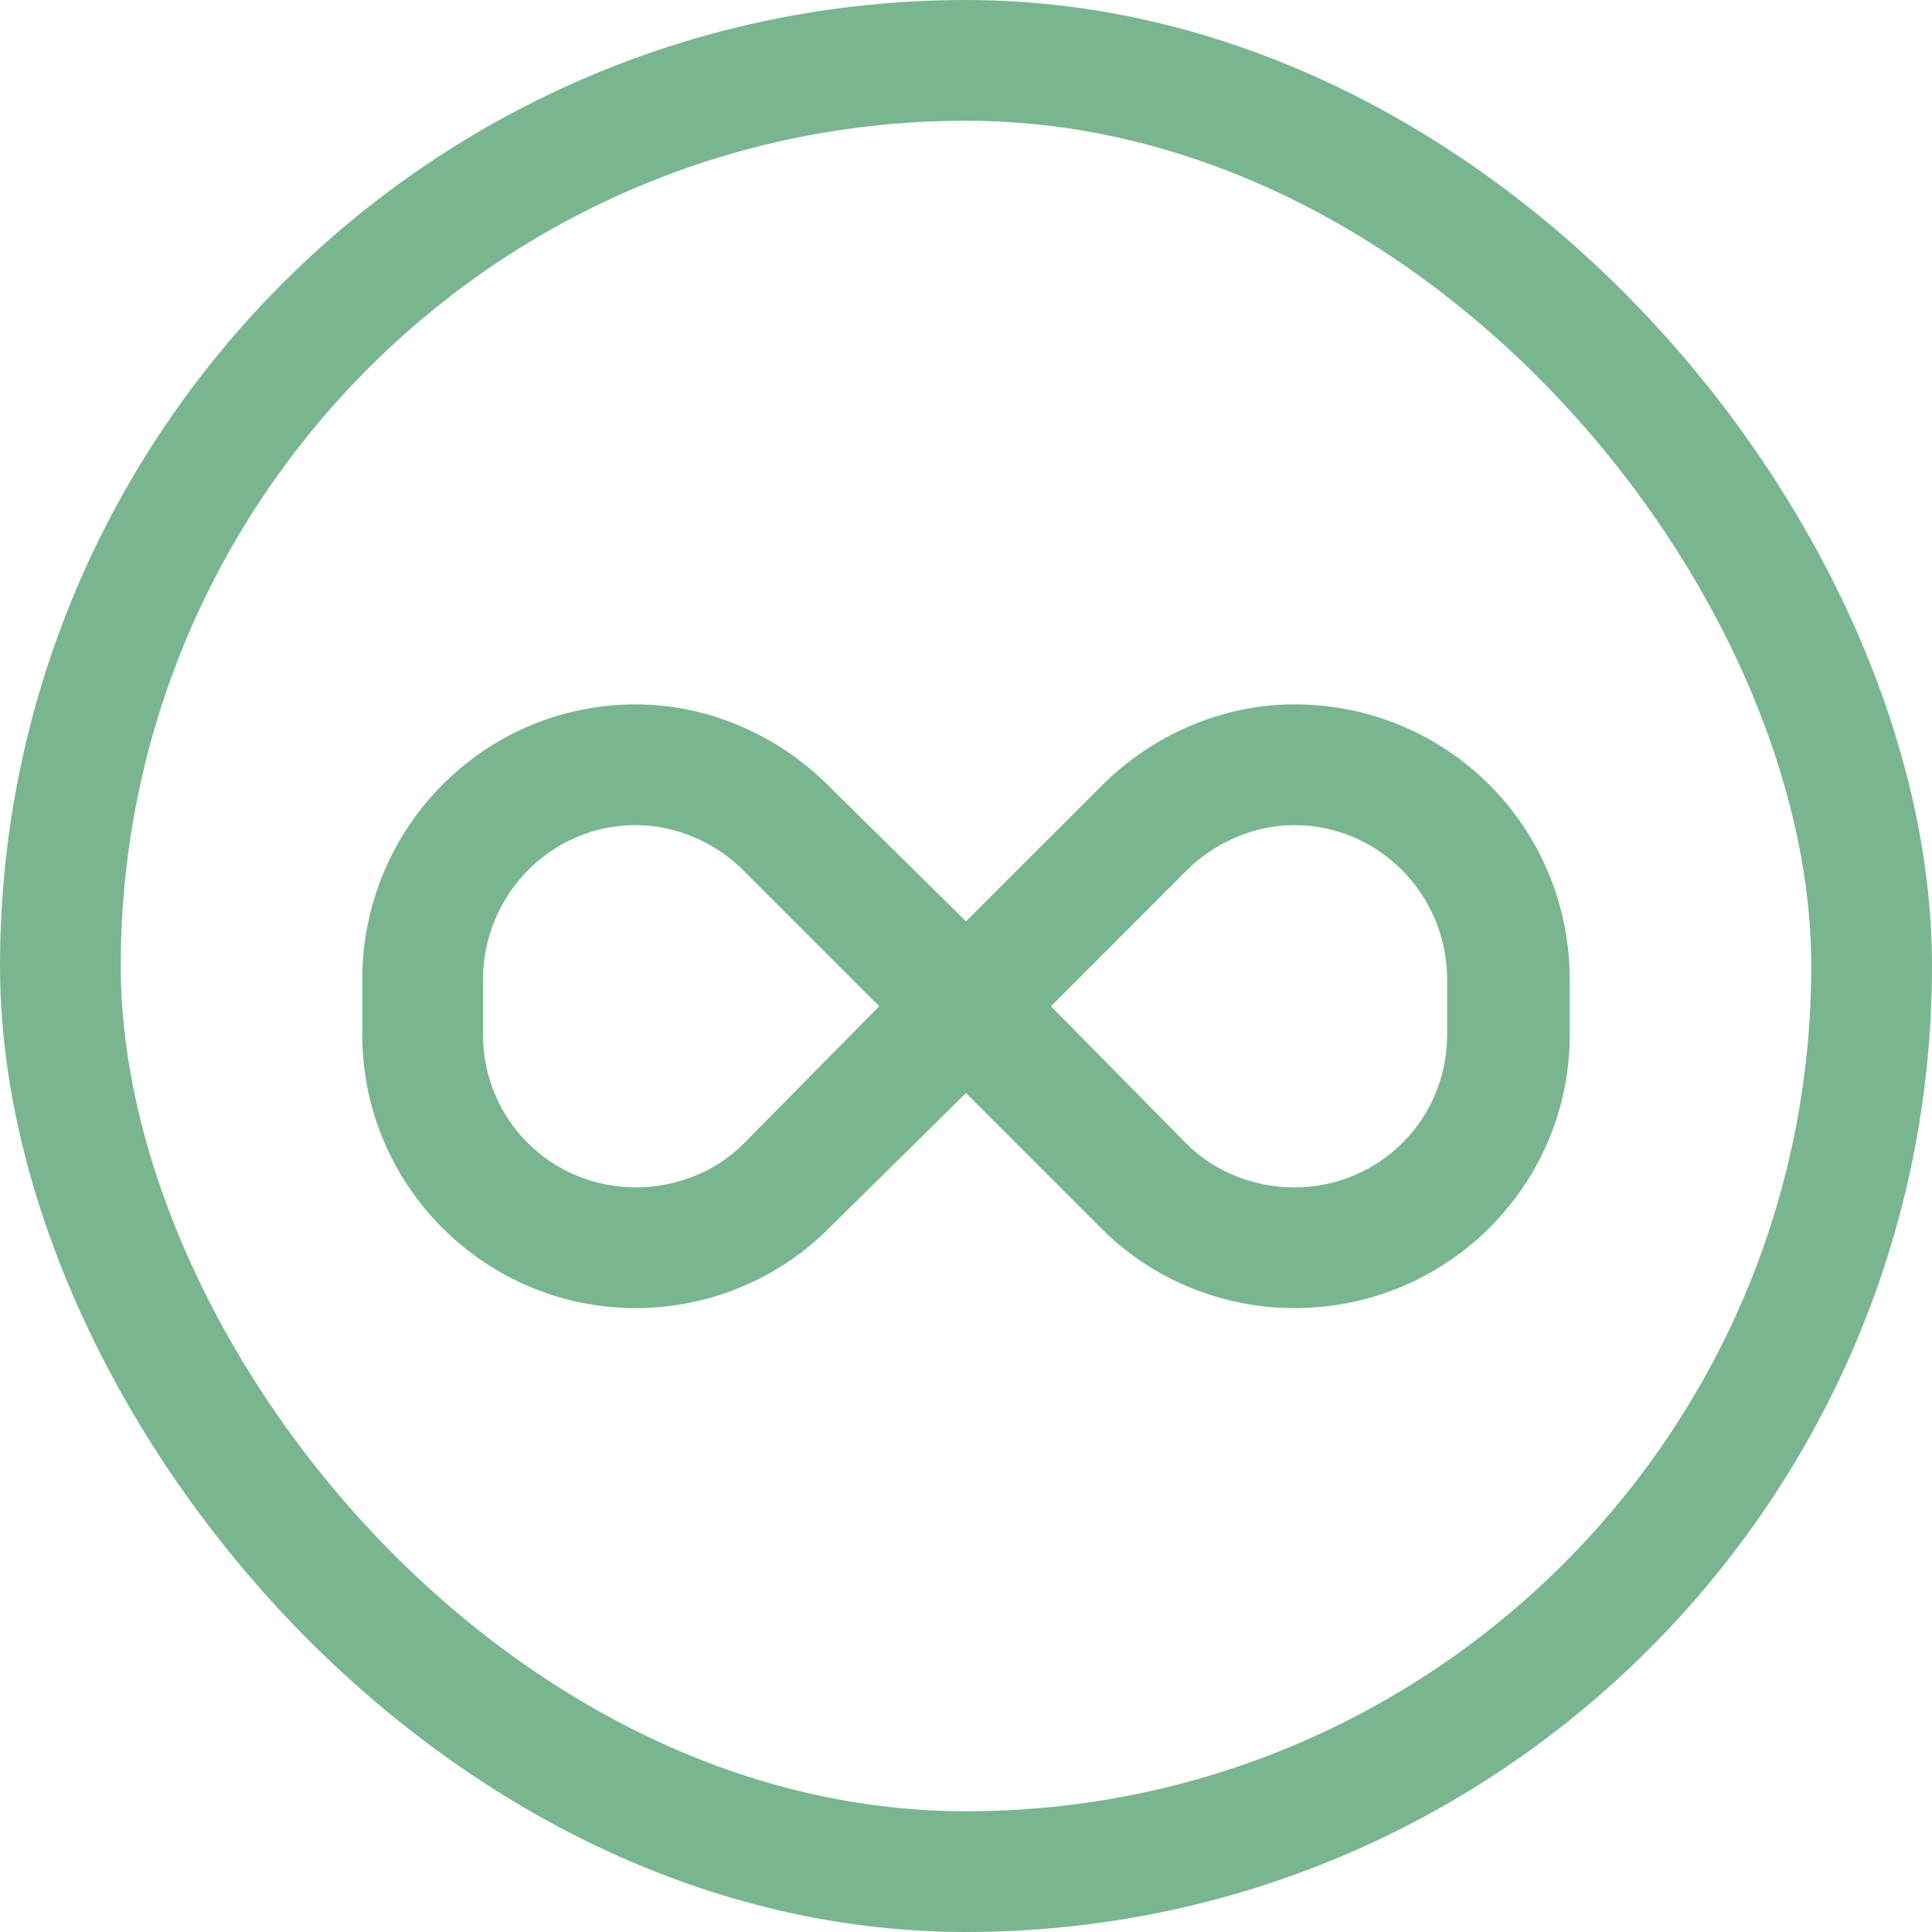
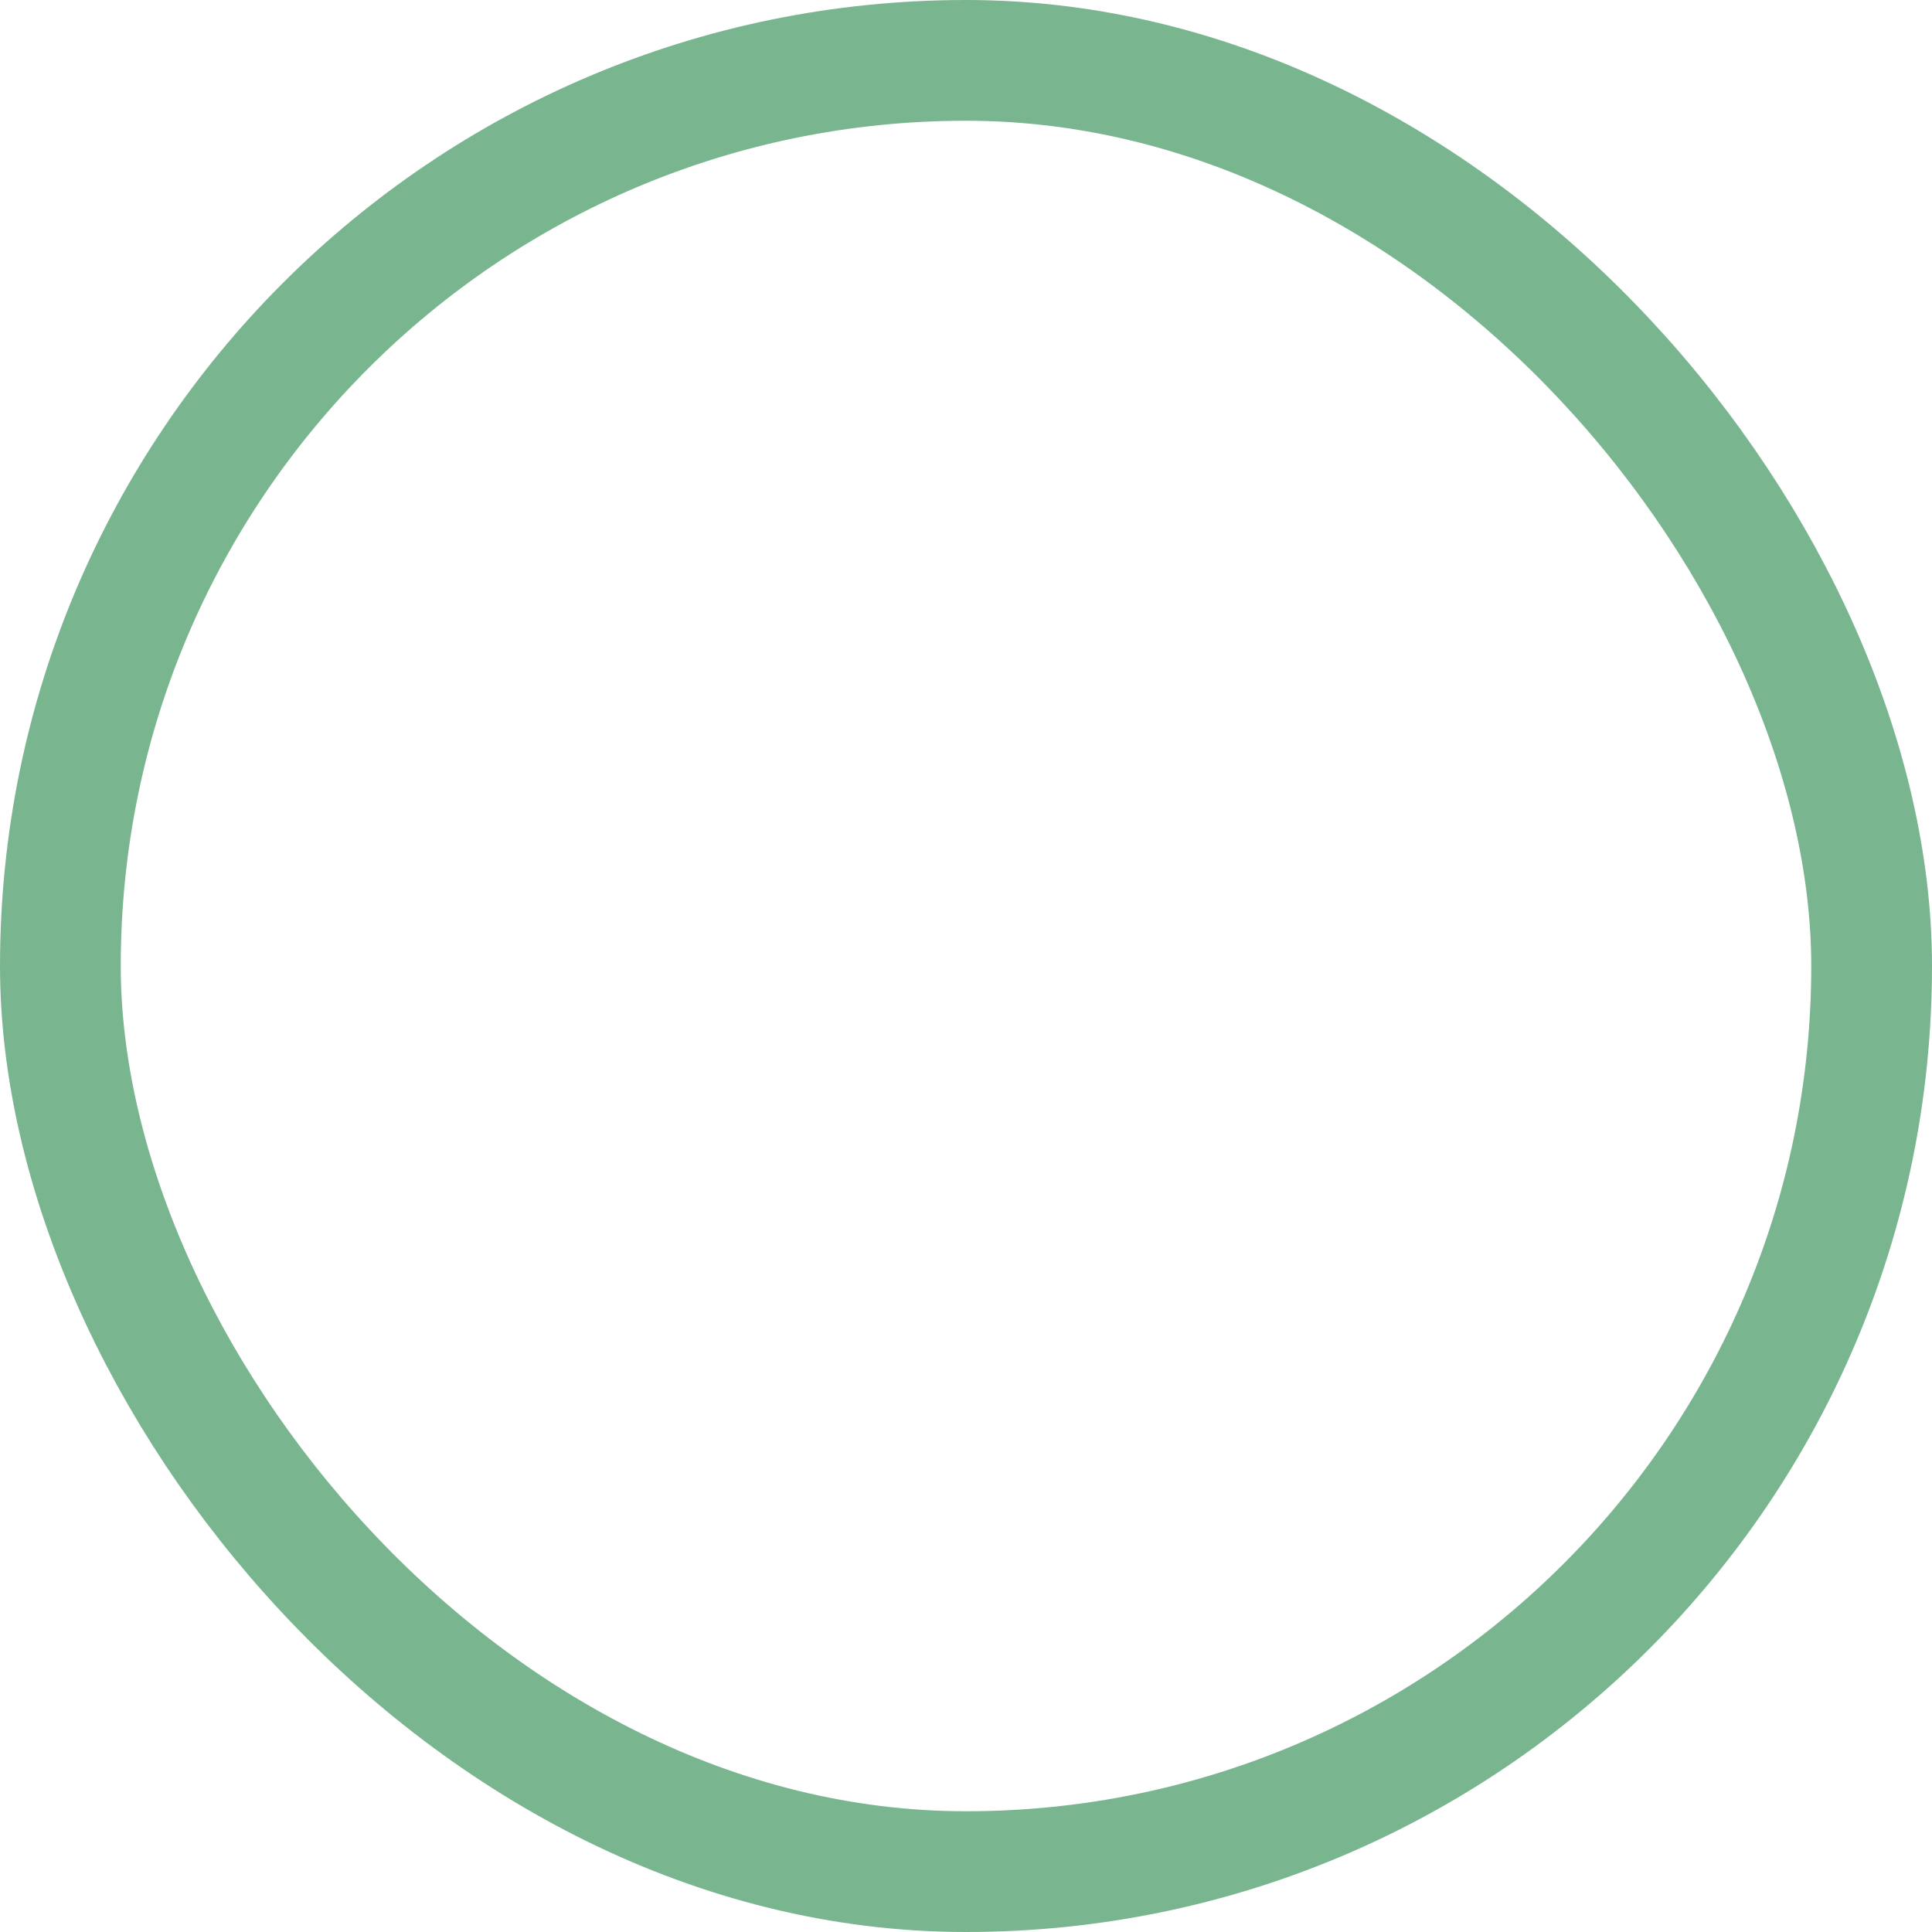
<svg xmlns="http://www.w3.org/2000/svg" width="24" height="24" viewBox="0 0 24 24" fill="none">
  <rect x="0.75" y="0.75" width="22.5" height="22.5" rx="11.25" stroke="#79B690" stroke-width="1.5" />
-   <path d="M4.5 12.172C4.5 10.273 6.023 8.75 7.898 8.75C8.789 8.75 9.656 9.125 10.289 9.758L12 11.445L13.688 9.758C14.32 9.125 15.188 8.75 16.078 8.75C17.977 8.75 19.5 10.273 19.5 12.172V12.852C19.5 14.727 17.977 16.25 16.078 16.25C15.188 16.25 14.32 15.898 13.688 15.266L12 13.578L10.289 15.266C9.656 15.898 8.789 16.25 7.898 16.25C6.023 16.25 4.5 14.727 4.5 12.852V12.172ZM10.922 12.5L9.234 10.812C8.883 10.461 8.391 10.25 7.898 10.25C6.844 10.25 6 11.117 6 12.172V12.852C6 13.906 6.844 14.75 7.898 14.75C8.391 14.75 8.883 14.562 9.234 14.211L10.922 12.5ZM13.055 12.5L14.742 14.211C15.094 14.562 15.586 14.75 16.078 14.75C17.133 14.75 17.977 13.906 17.977 12.852V12.172C17.977 11.117 17.133 10.25 16.078 10.25C15.586 10.25 15.094 10.461 14.742 10.812L13.055 12.5Z" fill="#79B690" />
</svg>